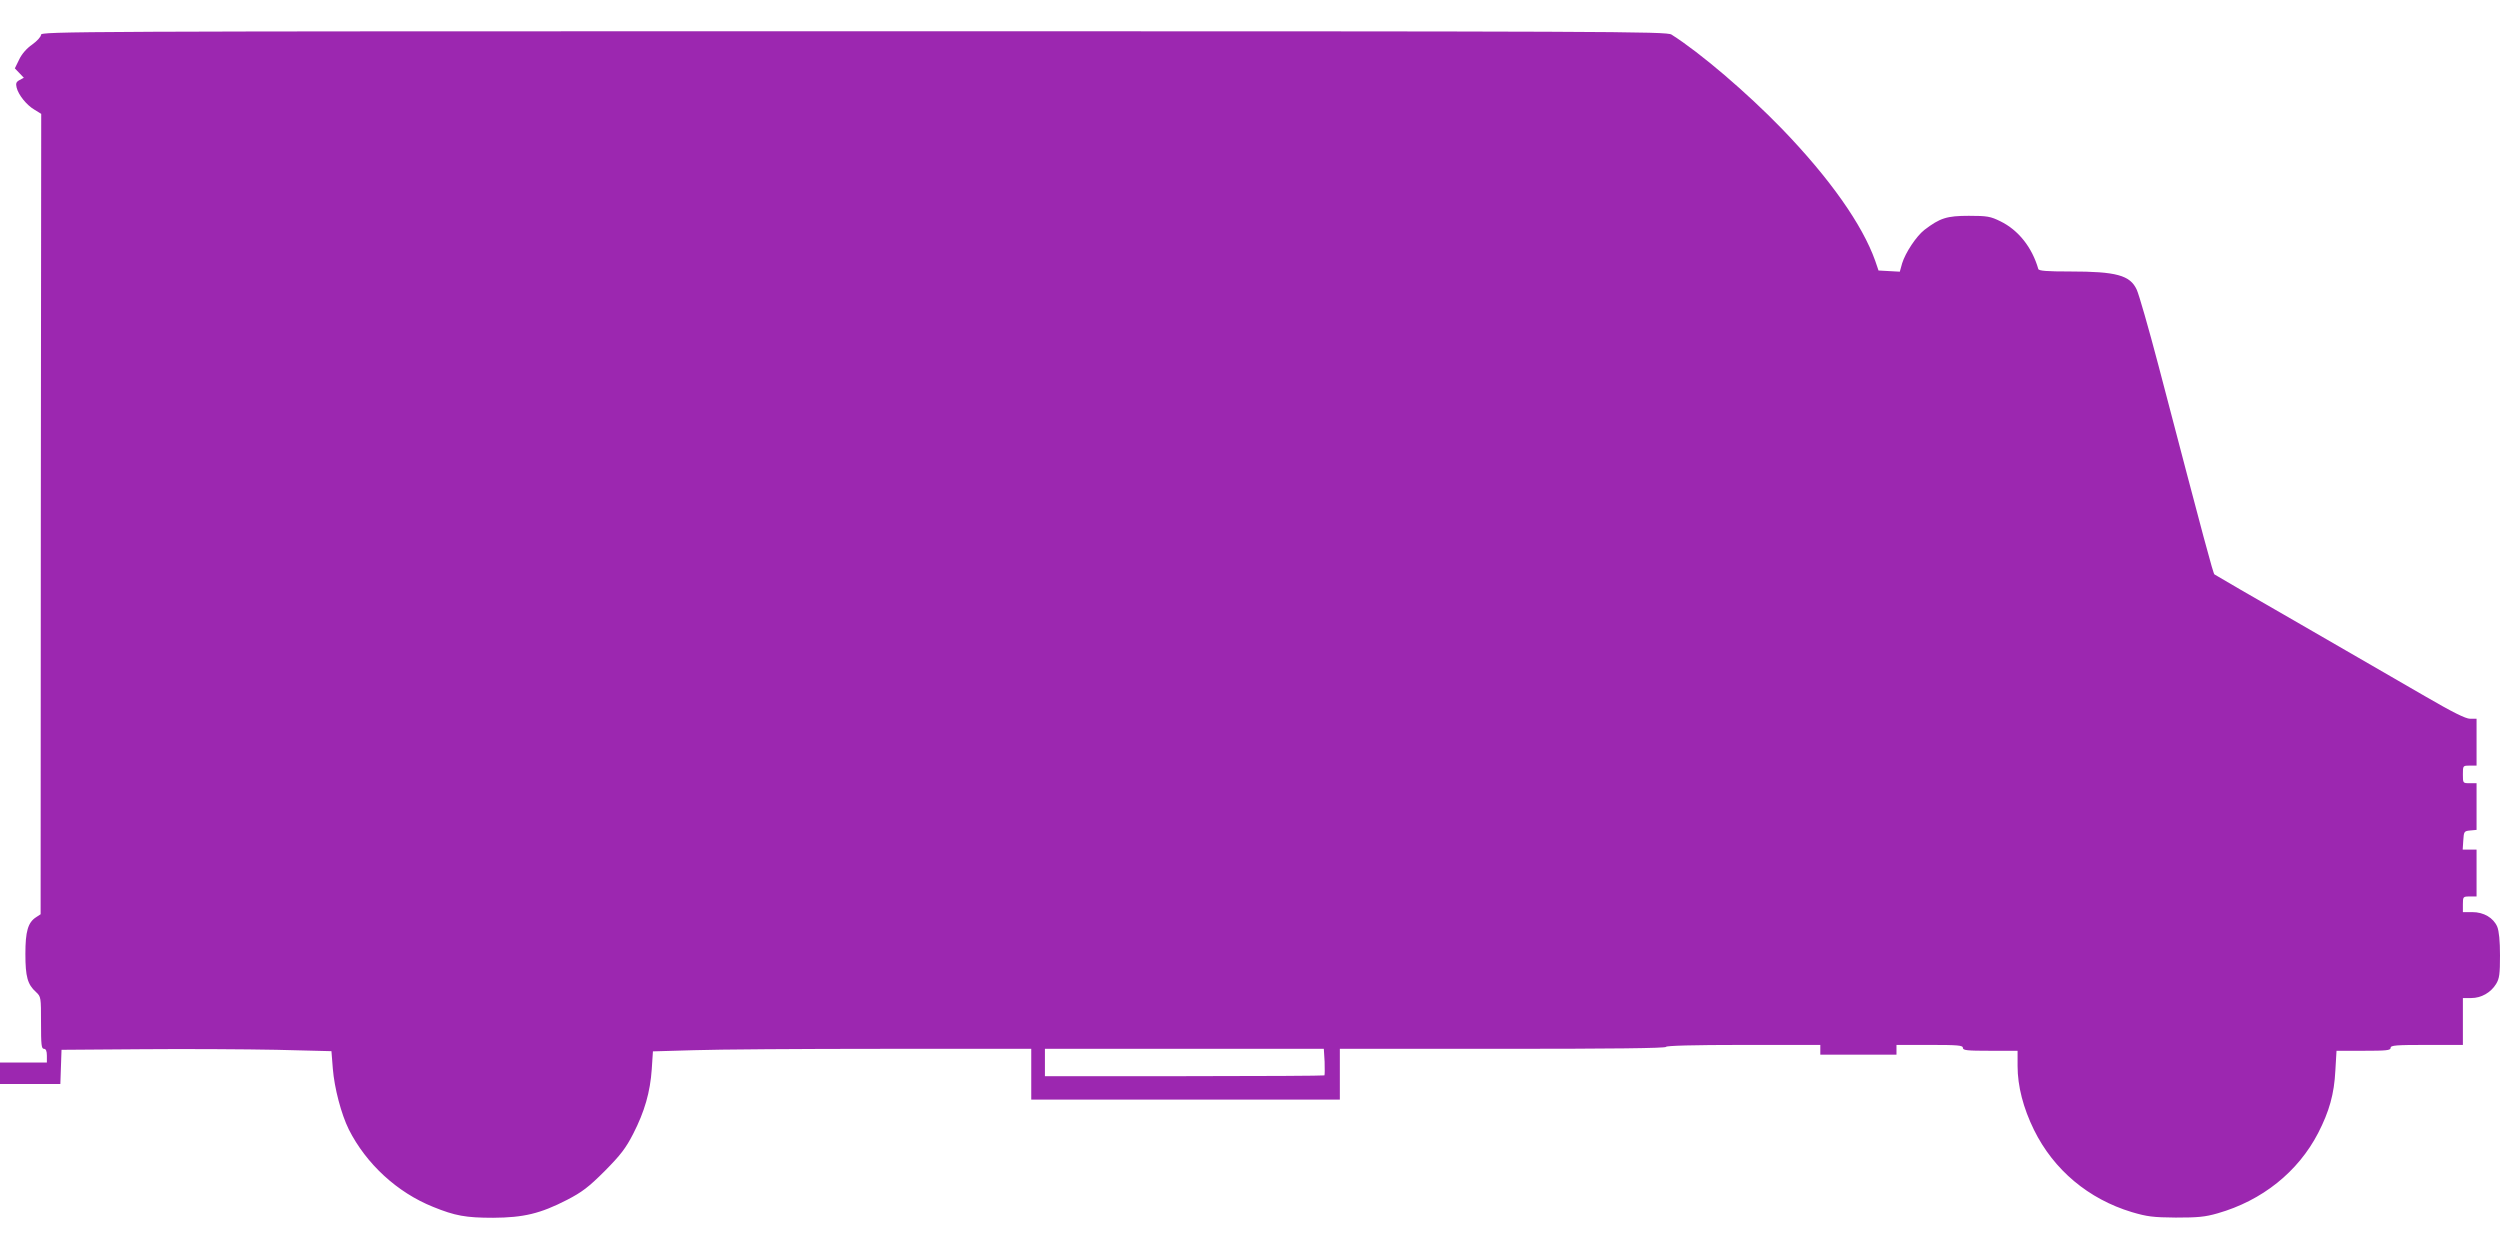
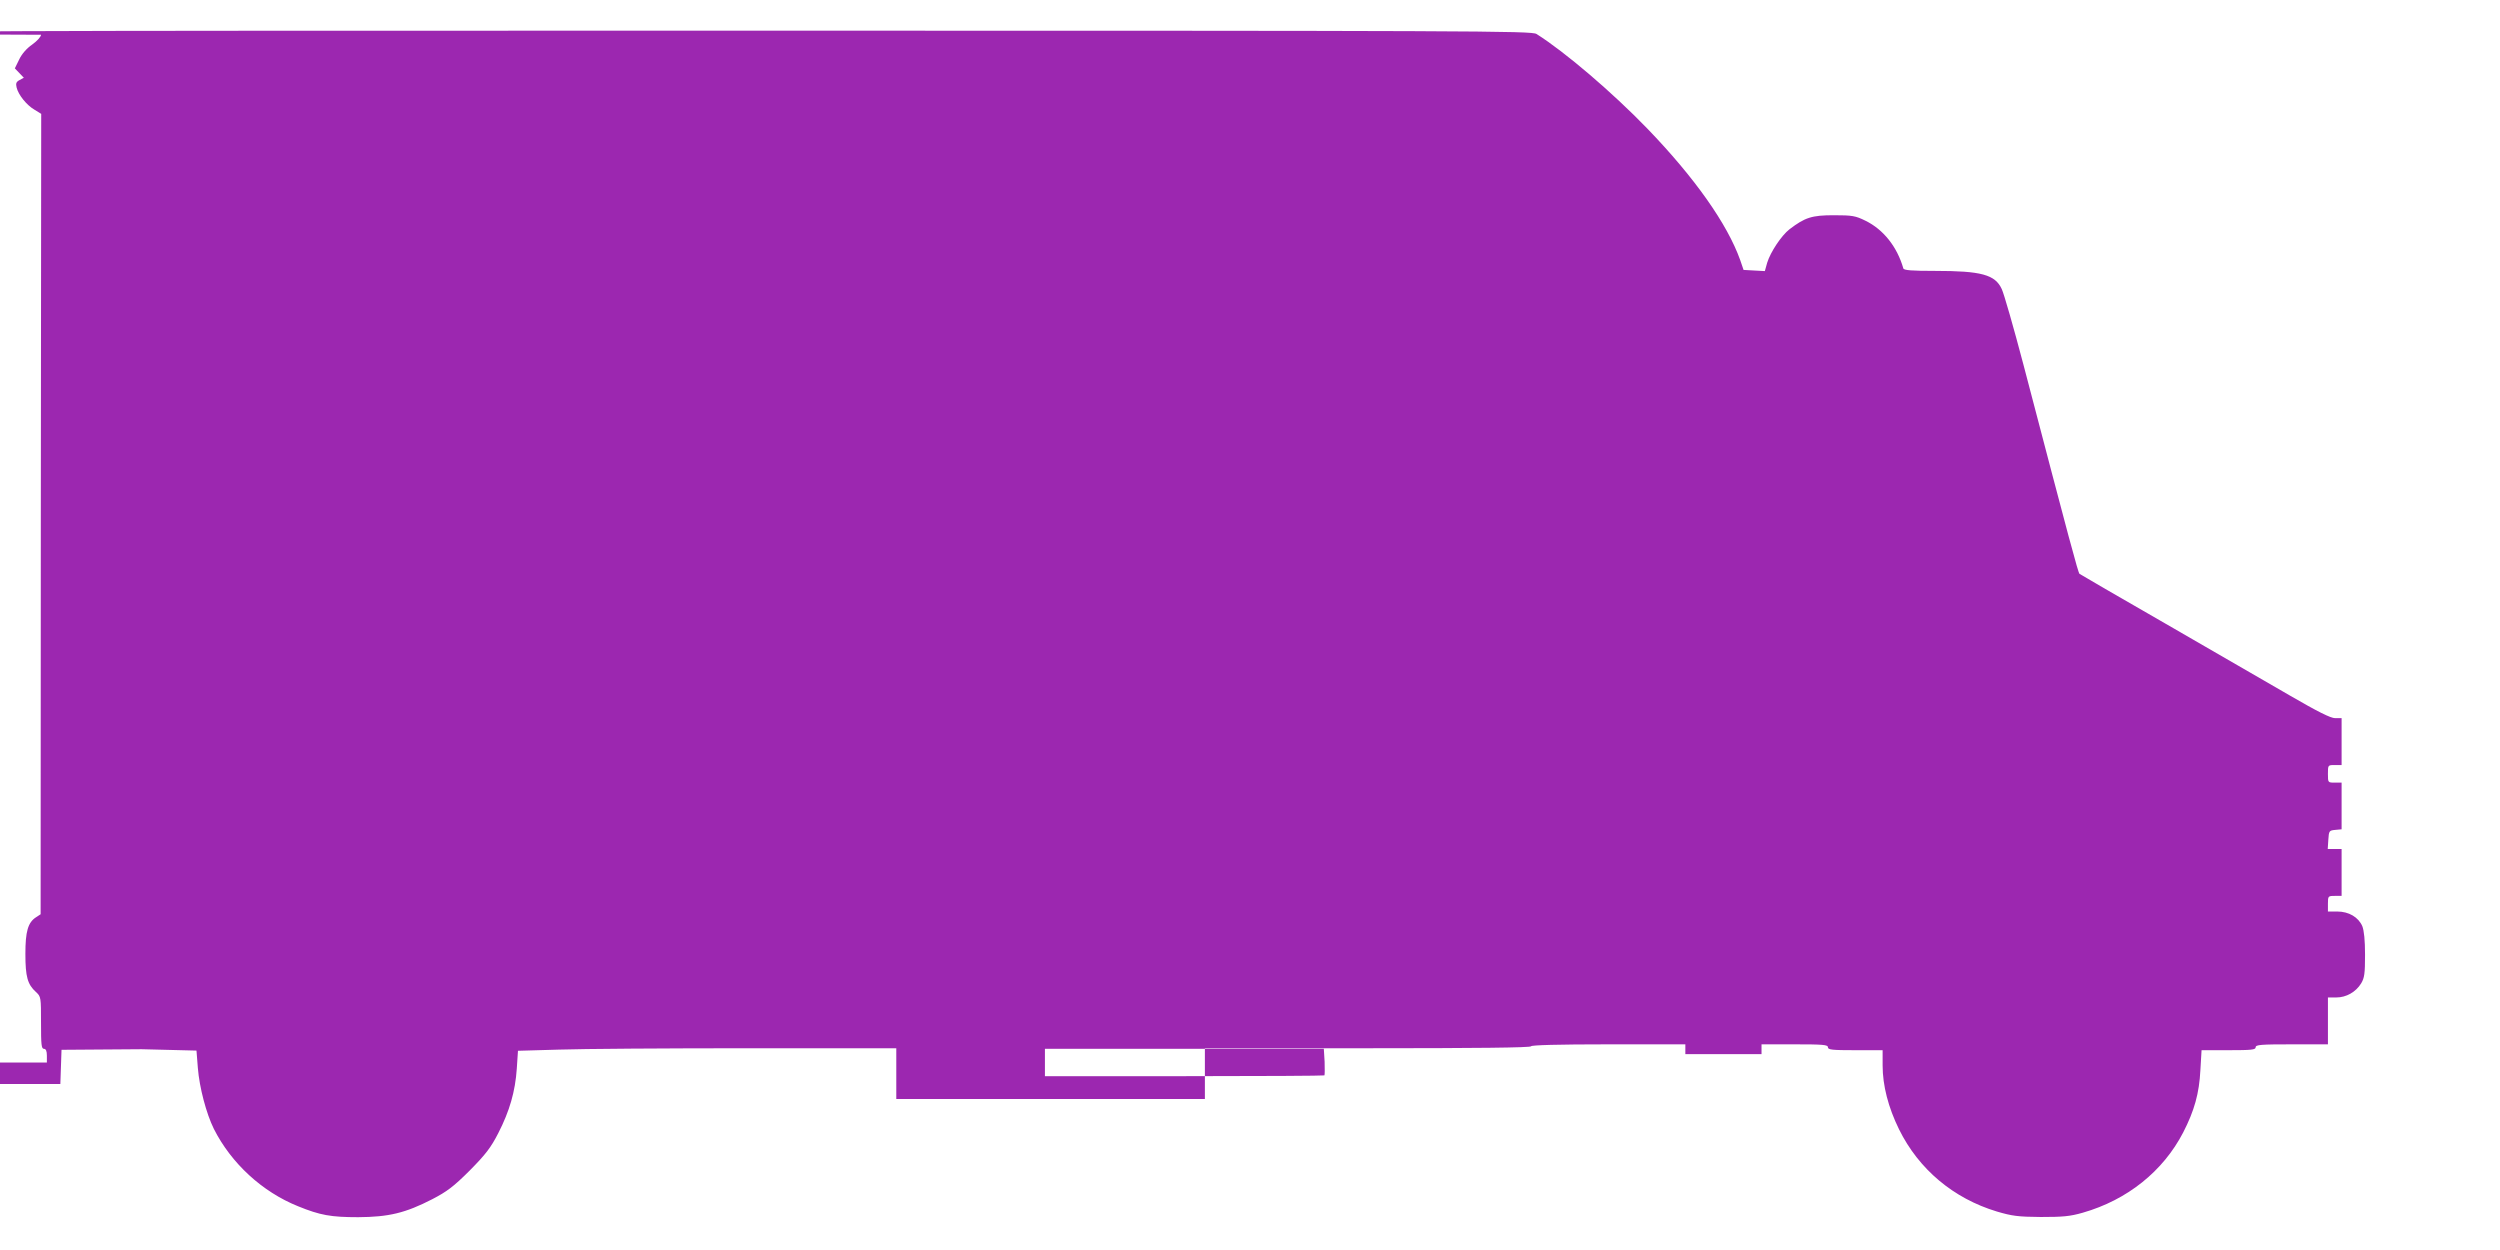
<svg xmlns="http://www.w3.org/2000/svg" version="1.0" width="1280pt" height="640pt" viewBox="0 0 1280 640" preserveAspectRatio="xMidYMid meet">
  <g transform="translate(0,640) scale(0.1,-0.1)" fill="#9c27b0" stroke="none">
-     <path d="M210 6222 c0 -10 -20 -32 -45 -50 -28 -19 -54 -49 -67 -77 l-22 -45 23 -24 23 -24 -22 -12 c-17 -9 -20 -17 -15 -38 9 -38 52 -91 92 -114 l34 -21 -2 -2049 -1 -2049 -23 -15 c-42 -27 -55 -73 -55 -188 0 -117 11 -156 54 -195 26 -24 26 -27 26 -158 0 -112 2 -133 15 -133 10 0 15 -11 15 -35 l0 -35 -120 0 -120 0 0 -55 0 -55 155 0 154 0 3 88 3 87 410 3 c226 2 537 0 691 -3 l281 -7 7 -89 c8 -100 43 -233 82 -312 89 -176 247 -322 431 -396 113 -46 168 -56 308 -56 156 1 241 21 379 92 75 39 109 64 192 147 82 83 108 117 146 191 58 113 87 213 95 331 l6 91 210 6 c116 4 551 7 969 7 l758 0 0 -130 0 -130 790 0 790 0 0 130 0 130 835 0 c550 0 835 3 835 10 0 6 138 10 395 10 l395 0 0 -25 0 -25 195 0 195 0 0 25 0 25 170 0 c144 0 170 -2 170 -15 0 -13 22 -15 140 -15 l140 0 0 -78 c0 -103 29 -215 84 -327 101 -205 279 -354 501 -421 78 -23 108 -27 225 -28 112 0 149 3 215 22 227 65 411 212 514 411 57 111 82 200 88 319 l6 102 138 0 c117 0 139 2 139 15 0 13 27 15 185 15 l185 0 0 120 0 120 43 0 c51 0 100 28 127 72 17 28 20 51 20 146 0 75 -5 124 -14 147 -20 46 -69 75 -128 75 l-48 0 0 40 c0 39 1 40 35 40 l35 0 0 120 0 120 -36 0 -35 0 3 47 c3 46 4 48 36 51 l32 3 0 120 0 119 -35 0 c-35 0 -35 0 -35 45 0 45 0 45 35 45 l35 0 0 120 0 120 -33 0 c-23 0 -89 33 -232 116 -110 64 -396 229 -635 367 -239 137 -438 253 -442 256 -7 6 -47 154 -287 1071 -50 190 -100 364 -111 387 -34 74 -105 93 -341 93 -119 0 -161 3 -163 13 -32 111 -102 199 -194 244 -51 25 -67 28 -162 28 -112 0 -147 -11 -227 -72 -41 -32 -97 -116 -114 -171 l-12 -43 -55 3 -54 3 -17 50 c-66 185 -232 421 -476 674 -180 186 -420 391 -567 484 -26 16 -279 17 -4188 17 -4006 0 -4160 -1 -4160 -18z m6572 -5258 c1 -36 1 -68 -1 -70 -2 -2 -325 -4 -718 -4 l-713 0 0 70 0 70 714 0 714 0 4 -66z" />
+     <path d="M210 6222 c0 -10 -20 -32 -45 -50 -28 -19 -54 -49 -67 -77 l-22 -45 23 -24 23 -24 -22 -12 c-17 -9 -20 -17 -15 -38 9 -38 52 -91 92 -114 l34 -21 -2 -2049 -1 -2049 -23 -15 c-42 -27 -55 -73 -55 -188 0 -117 11 -156 54 -195 26 -24 26 -27 26 -158 0 -112 2 -133 15 -133 10 0 15 -11 15 -35 l0 -35 -120 0 -120 0 0 -55 0 -55 155 0 154 0 3 88 3 87 410 3 l281 -7 7 -89 c8 -100 43 -233 82 -312 89 -176 247 -322 431 -396 113 -46 168 -56 308 -56 156 1 241 21 379 92 75 39 109 64 192 147 82 83 108 117 146 191 58 113 87 213 95 331 l6 91 210 6 c116 4 551 7 969 7 l758 0 0 -130 0 -130 790 0 790 0 0 130 0 130 835 0 c550 0 835 3 835 10 0 6 138 10 395 10 l395 0 0 -25 0 -25 195 0 195 0 0 25 0 25 170 0 c144 0 170 -2 170 -15 0 -13 22 -15 140 -15 l140 0 0 -78 c0 -103 29 -215 84 -327 101 -205 279 -354 501 -421 78 -23 108 -27 225 -28 112 0 149 3 215 22 227 65 411 212 514 411 57 111 82 200 88 319 l6 102 138 0 c117 0 139 2 139 15 0 13 27 15 185 15 l185 0 0 120 0 120 43 0 c51 0 100 28 127 72 17 28 20 51 20 146 0 75 -5 124 -14 147 -20 46 -69 75 -128 75 l-48 0 0 40 c0 39 1 40 35 40 l35 0 0 120 0 120 -36 0 -35 0 3 47 c3 46 4 48 36 51 l32 3 0 120 0 119 -35 0 c-35 0 -35 0 -35 45 0 45 0 45 35 45 l35 0 0 120 0 120 -33 0 c-23 0 -89 33 -232 116 -110 64 -396 229 -635 367 -239 137 -438 253 -442 256 -7 6 -47 154 -287 1071 -50 190 -100 364 -111 387 -34 74 -105 93 -341 93 -119 0 -161 3 -163 13 -32 111 -102 199 -194 244 -51 25 -67 28 -162 28 -112 0 -147 -11 -227 -72 -41 -32 -97 -116 -114 -171 l-12 -43 -55 3 -54 3 -17 50 c-66 185 -232 421 -476 674 -180 186 -420 391 -567 484 -26 16 -279 17 -4188 17 -4006 0 -4160 -1 -4160 -18z m6572 -5258 c1 -36 1 -68 -1 -70 -2 -2 -325 -4 -718 -4 l-713 0 0 70 0 70 714 0 714 0 4 -66z" />
  </g>
</svg>